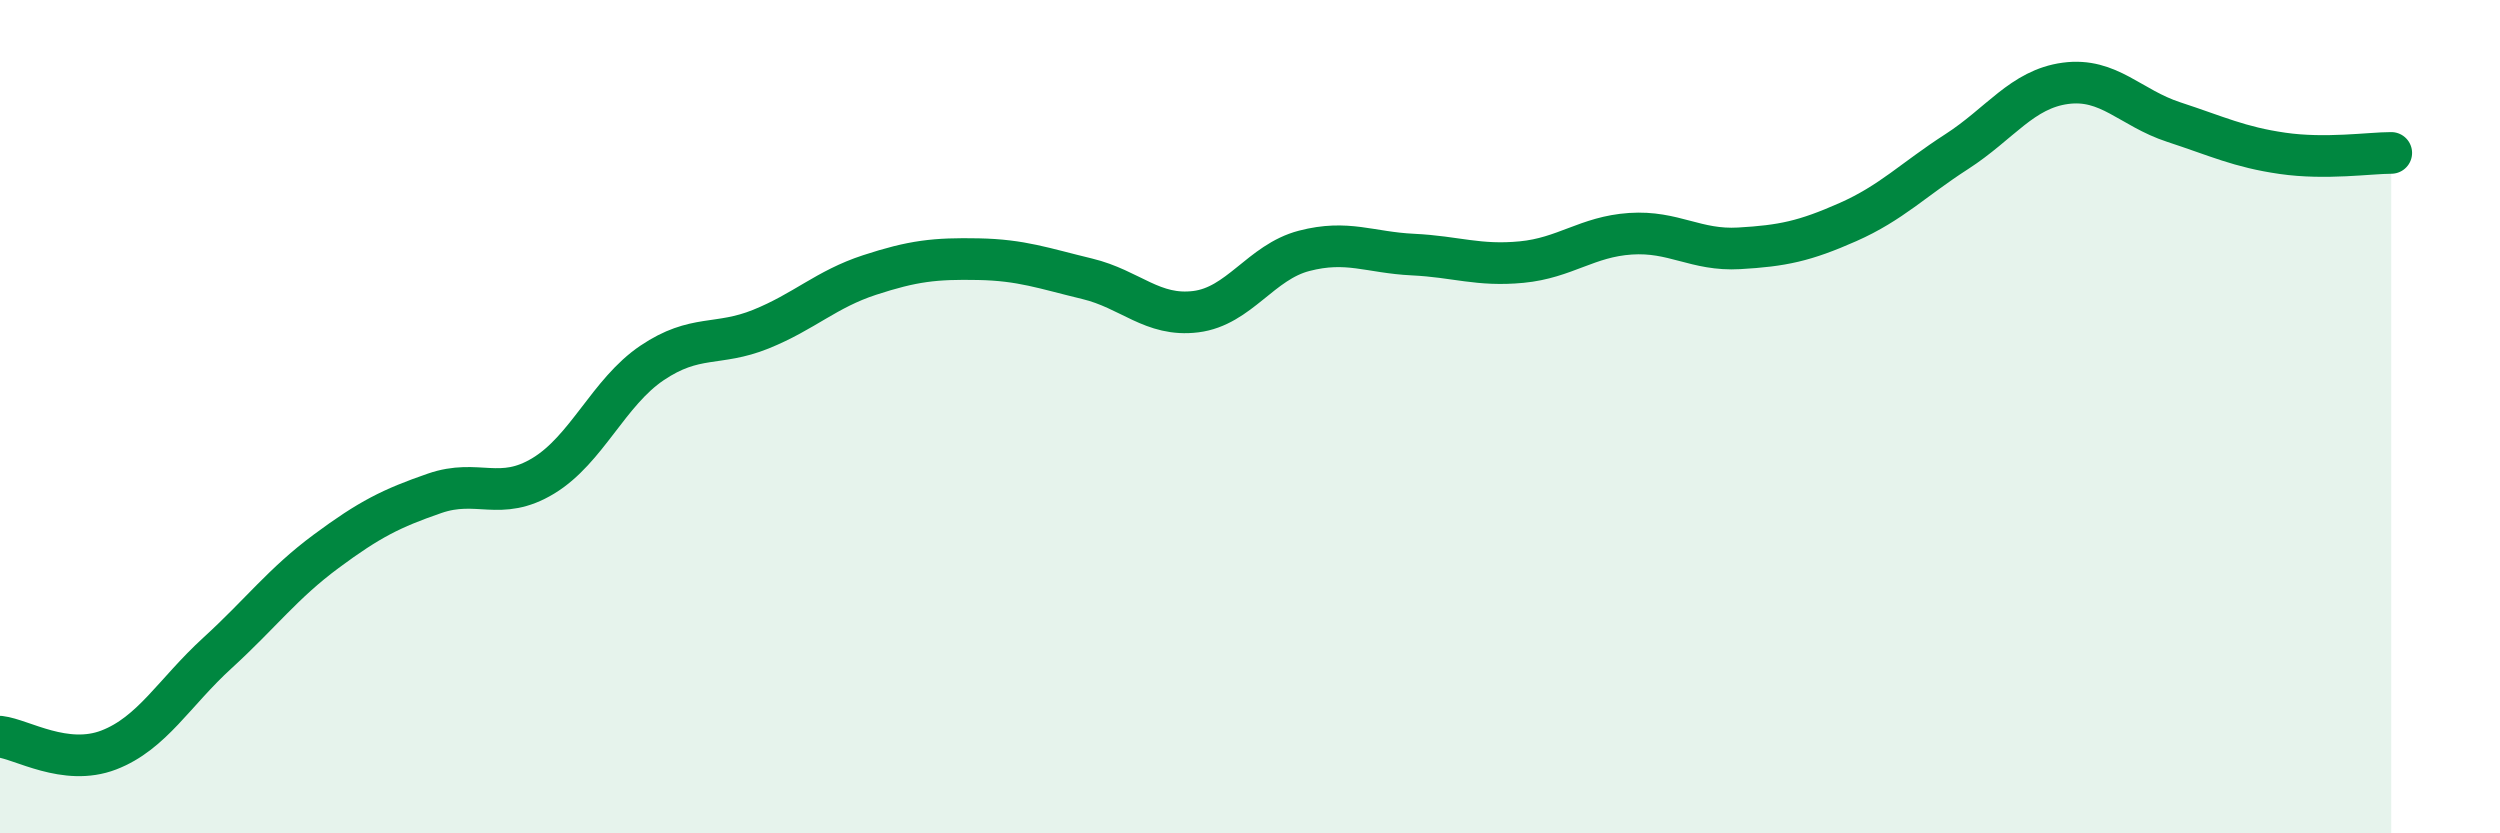
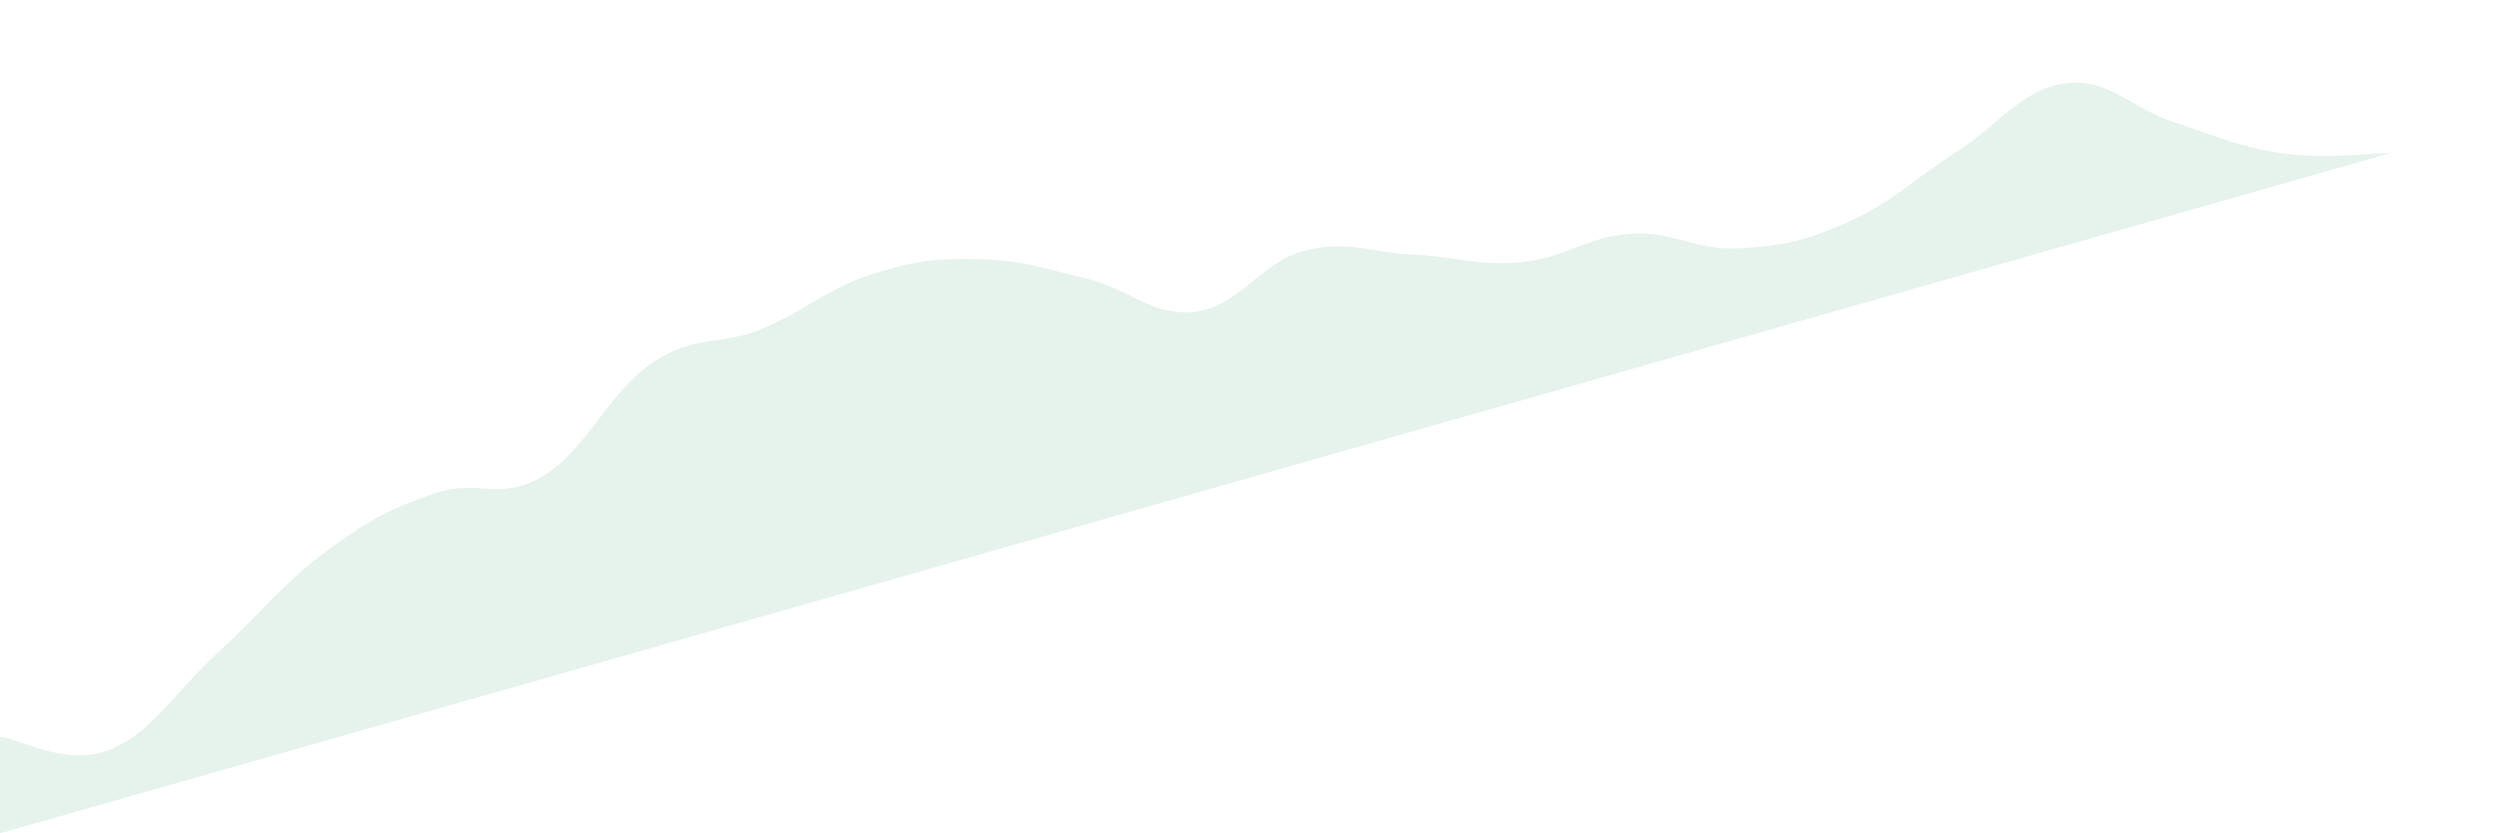
<svg xmlns="http://www.w3.org/2000/svg" width="60" height="20" viewBox="0 0 60 20">
-   <path d="M 0,17.68 C 0.52,17.74 1.57,18.4 2.61,18 C 3.65,17.6 4.18,16.62 5.22,15.67 C 6.26,14.72 6.79,14 7.83,13.23 C 8.87,12.46 9.39,12.2 10.43,11.84 C 11.47,11.48 12,12.05 13.04,11.42 C 14.08,10.79 14.61,9.41 15.65,8.71 C 16.69,8.01 17.22,8.32 18.26,7.9 C 19.3,7.48 19.83,6.94 20.87,6.6 C 21.91,6.26 22.44,6.2 23.48,6.22 C 24.52,6.24 25.05,6.44 26.09,6.69 C 27.13,6.94 27.66,7.61 28.7,7.48 C 29.74,7.35 30.26,6.29 31.3,6.02 C 32.34,5.75 32.87,6.06 33.91,6.11 C 34.95,6.16 35.48,6.39 36.52,6.29 C 37.56,6.19 38.09,5.68 39.13,5.61 C 40.17,5.54 40.7,6.02 41.74,5.96 C 42.78,5.9 43.31,5.79 44.35,5.33 C 45.39,4.87 45.92,4.31 46.96,3.64 C 48,2.97 48.53,2.14 49.57,2 C 50.61,1.86 51.13,2.59 52.17,2.93 C 53.21,3.27 53.74,3.53 54.78,3.68 C 55.82,3.83 56.87,3.67 57.39,3.67L57.39 20L0 20Z" fill="#008740" opacity="0.1" stroke-linecap="round" stroke-linejoin="round" />
-   <path d="M 0,17.68 C 0.52,17.74 1.57,18.4 2.61,18 C 3.65,17.6 4.18,16.62 5.22,15.67 C 6.26,14.72 6.79,14 7.83,13.23 C 8.87,12.46 9.39,12.2 10.43,11.84 C 11.47,11.48 12,12.05 13.04,11.42 C 14.08,10.79 14.61,9.41 15.65,8.71 C 16.69,8.01 17.22,8.32 18.26,7.9 C 19.3,7.48 19.83,6.94 20.87,6.6 C 21.91,6.26 22.44,6.2 23.48,6.22 C 24.52,6.24 25.05,6.44 26.09,6.69 C 27.13,6.94 27.66,7.61 28.7,7.48 C 29.74,7.35 30.26,6.29 31.3,6.02 C 32.34,5.75 32.87,6.06 33.91,6.11 C 34.95,6.16 35.48,6.39 36.52,6.29 C 37.56,6.19 38.09,5.68 39.13,5.61 C 40.17,5.54 40.7,6.02 41.74,5.96 C 42.78,5.9 43.31,5.79 44.35,5.33 C 45.39,4.87 45.92,4.31 46.96,3.64 C 48,2.97 48.53,2.14 49.57,2 C 50.61,1.86 51.13,2.59 52.17,2.93 C 53.21,3.27 53.74,3.53 54.78,3.68 C 55.82,3.83 56.87,3.67 57.39,3.67" stroke="#008740" stroke-width="1" fill="none" stroke-linecap="round" stroke-linejoin="round" />
+   <path d="M 0,17.68 C 0.52,17.74 1.57,18.4 2.61,18 C 3.65,17.6 4.18,16.62 5.22,15.67 C 6.26,14.72 6.79,14 7.83,13.23 C 8.87,12.46 9.39,12.2 10.43,11.84 C 11.47,11.48 12,12.05 13.04,11.42 C 14.08,10.79 14.61,9.41 15.65,8.71 C 16.69,8.01 17.22,8.32 18.26,7.9 C 19.3,7.48 19.83,6.94 20.87,6.6 C 21.91,6.26 22.44,6.2 23.48,6.22 C 24.52,6.24 25.05,6.44 26.09,6.69 C 27.13,6.94 27.66,7.61 28.7,7.48 C 29.74,7.35 30.26,6.29 31.3,6.02 C 32.34,5.75 32.87,6.06 33.91,6.11 C 34.95,6.16 35.48,6.39 36.52,6.29 C 37.56,6.19 38.09,5.68 39.13,5.61 C 40.17,5.54 40.7,6.02 41.74,5.96 C 42.78,5.9 43.31,5.79 44.35,5.33 C 45.39,4.87 45.92,4.31 46.96,3.64 C 48,2.97 48.53,2.14 49.57,2 C 50.61,1.86 51.13,2.59 52.17,2.93 C 53.21,3.27 53.74,3.53 54.78,3.68 C 55.82,3.83 56.87,3.67 57.39,3.67L0 20Z" fill="#008740" opacity="0.1" stroke-linecap="round" stroke-linejoin="round" />
</svg>